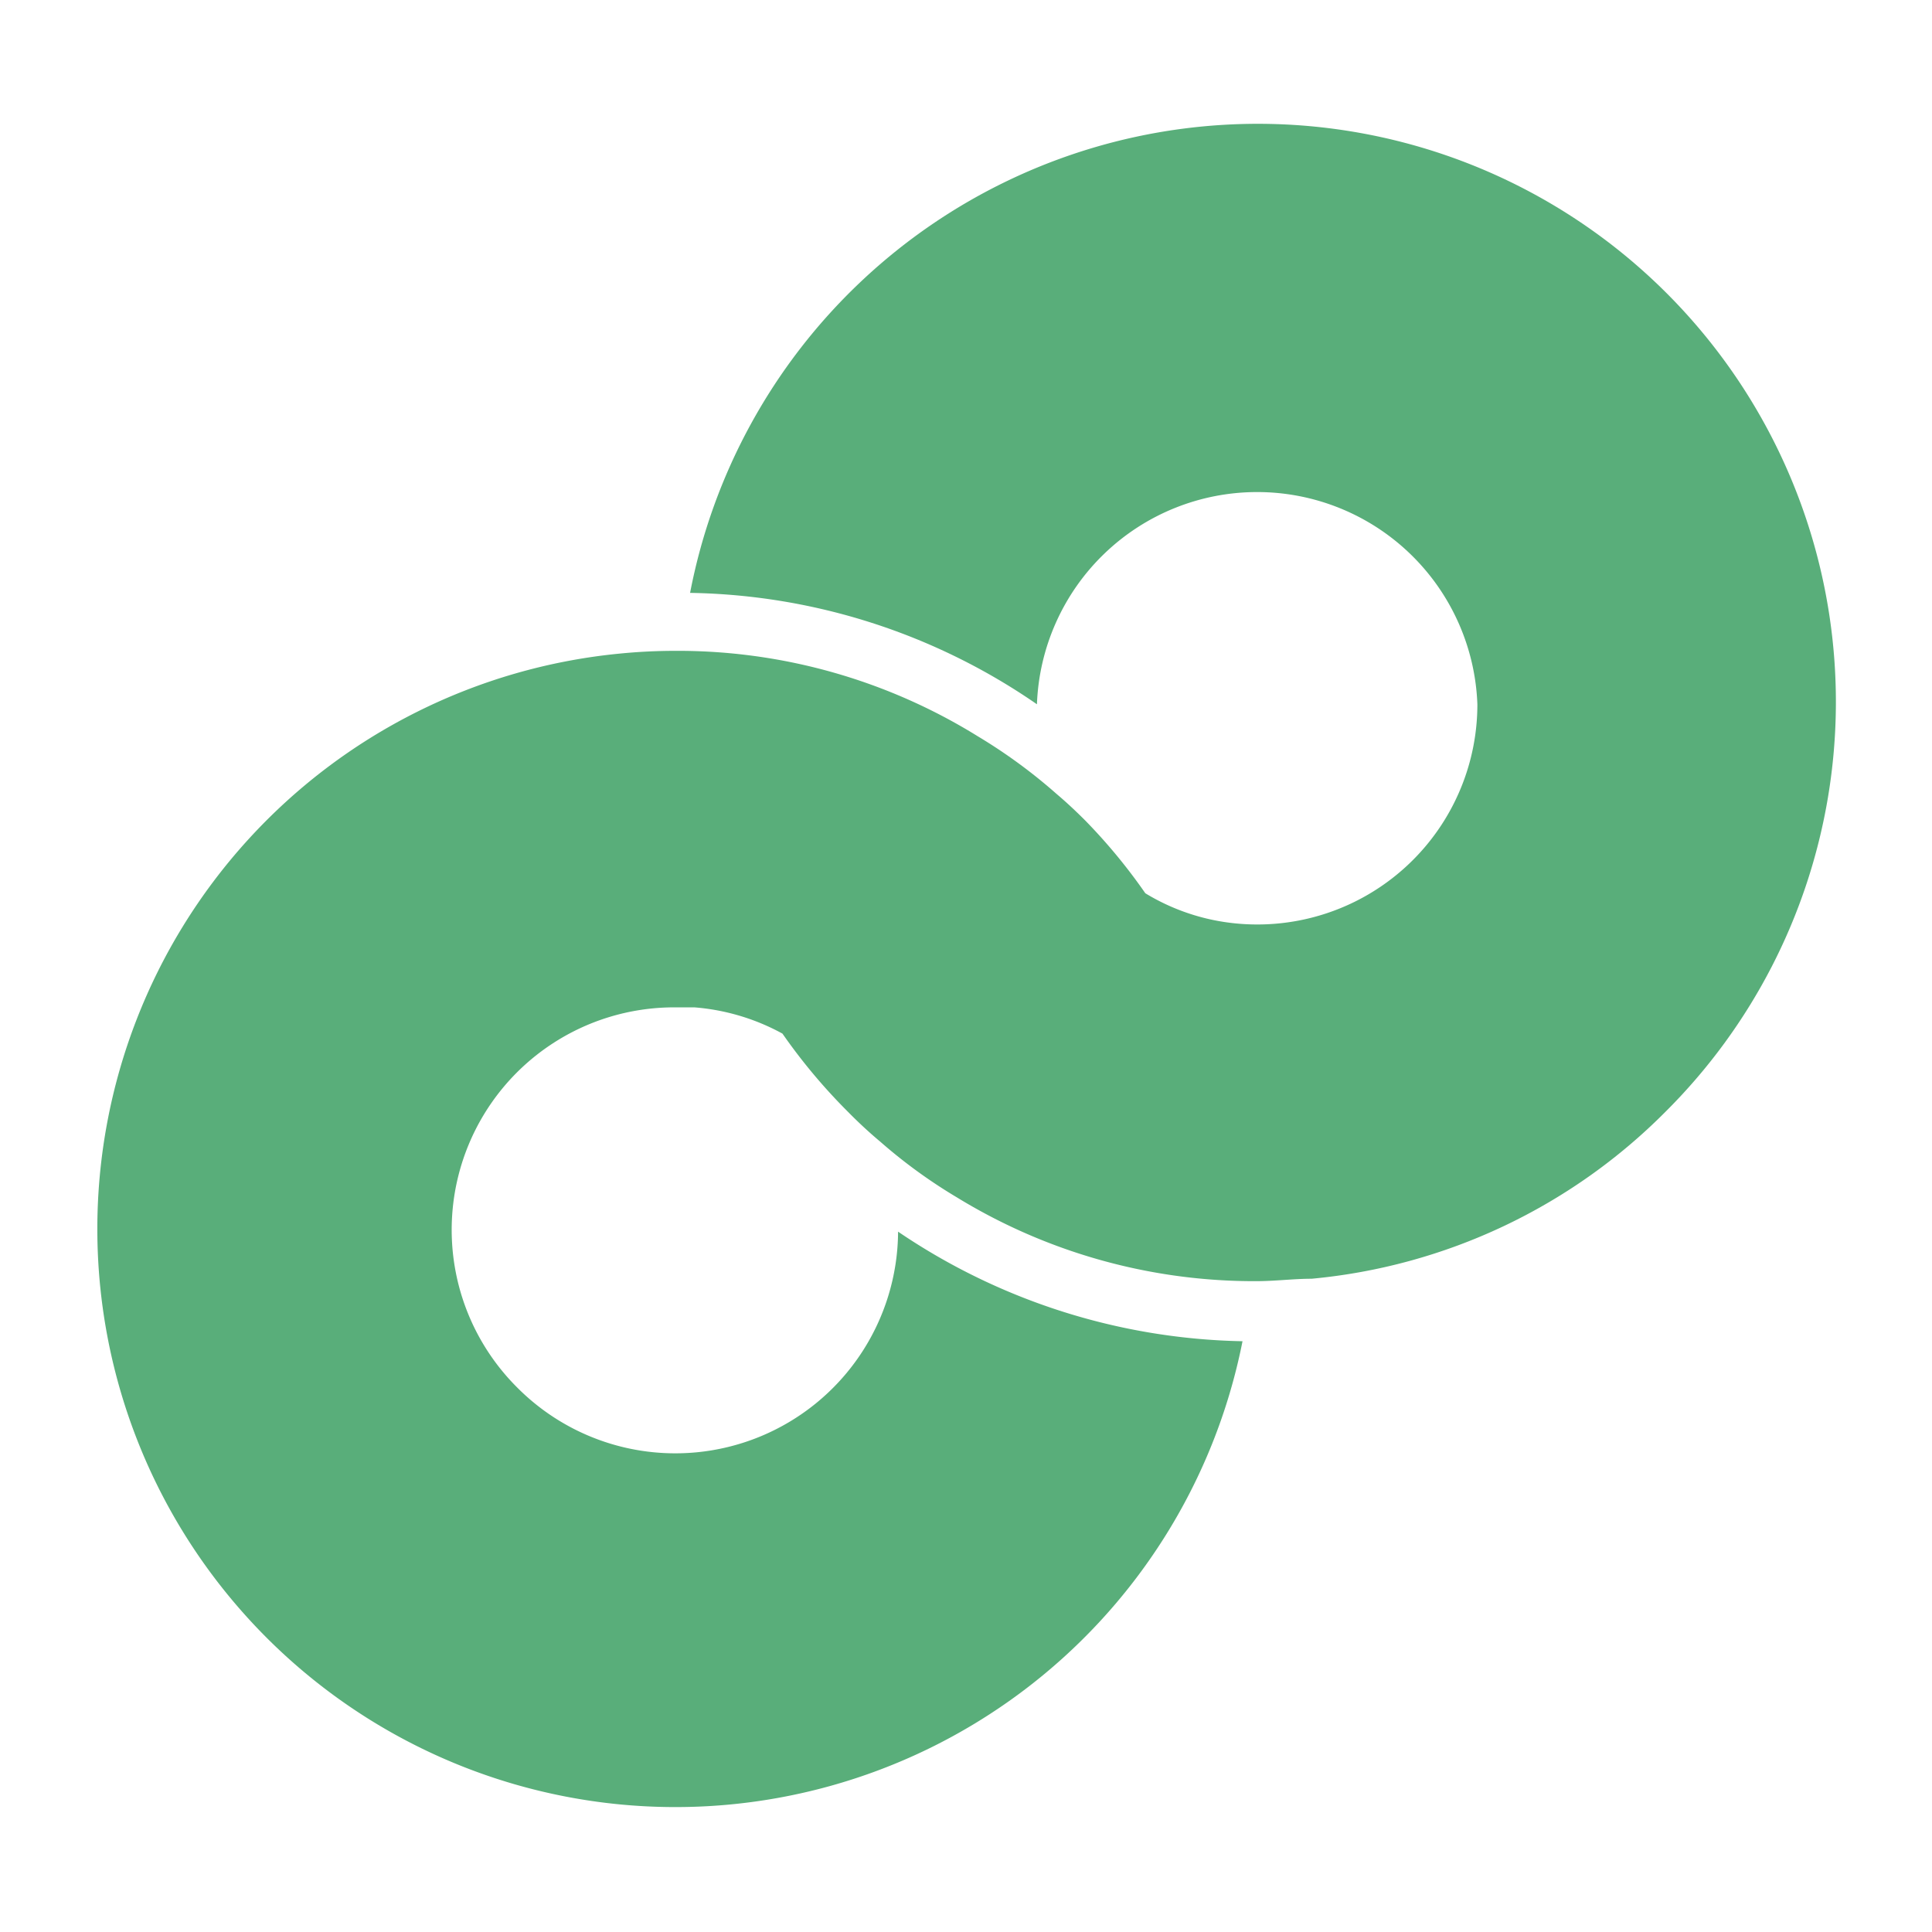
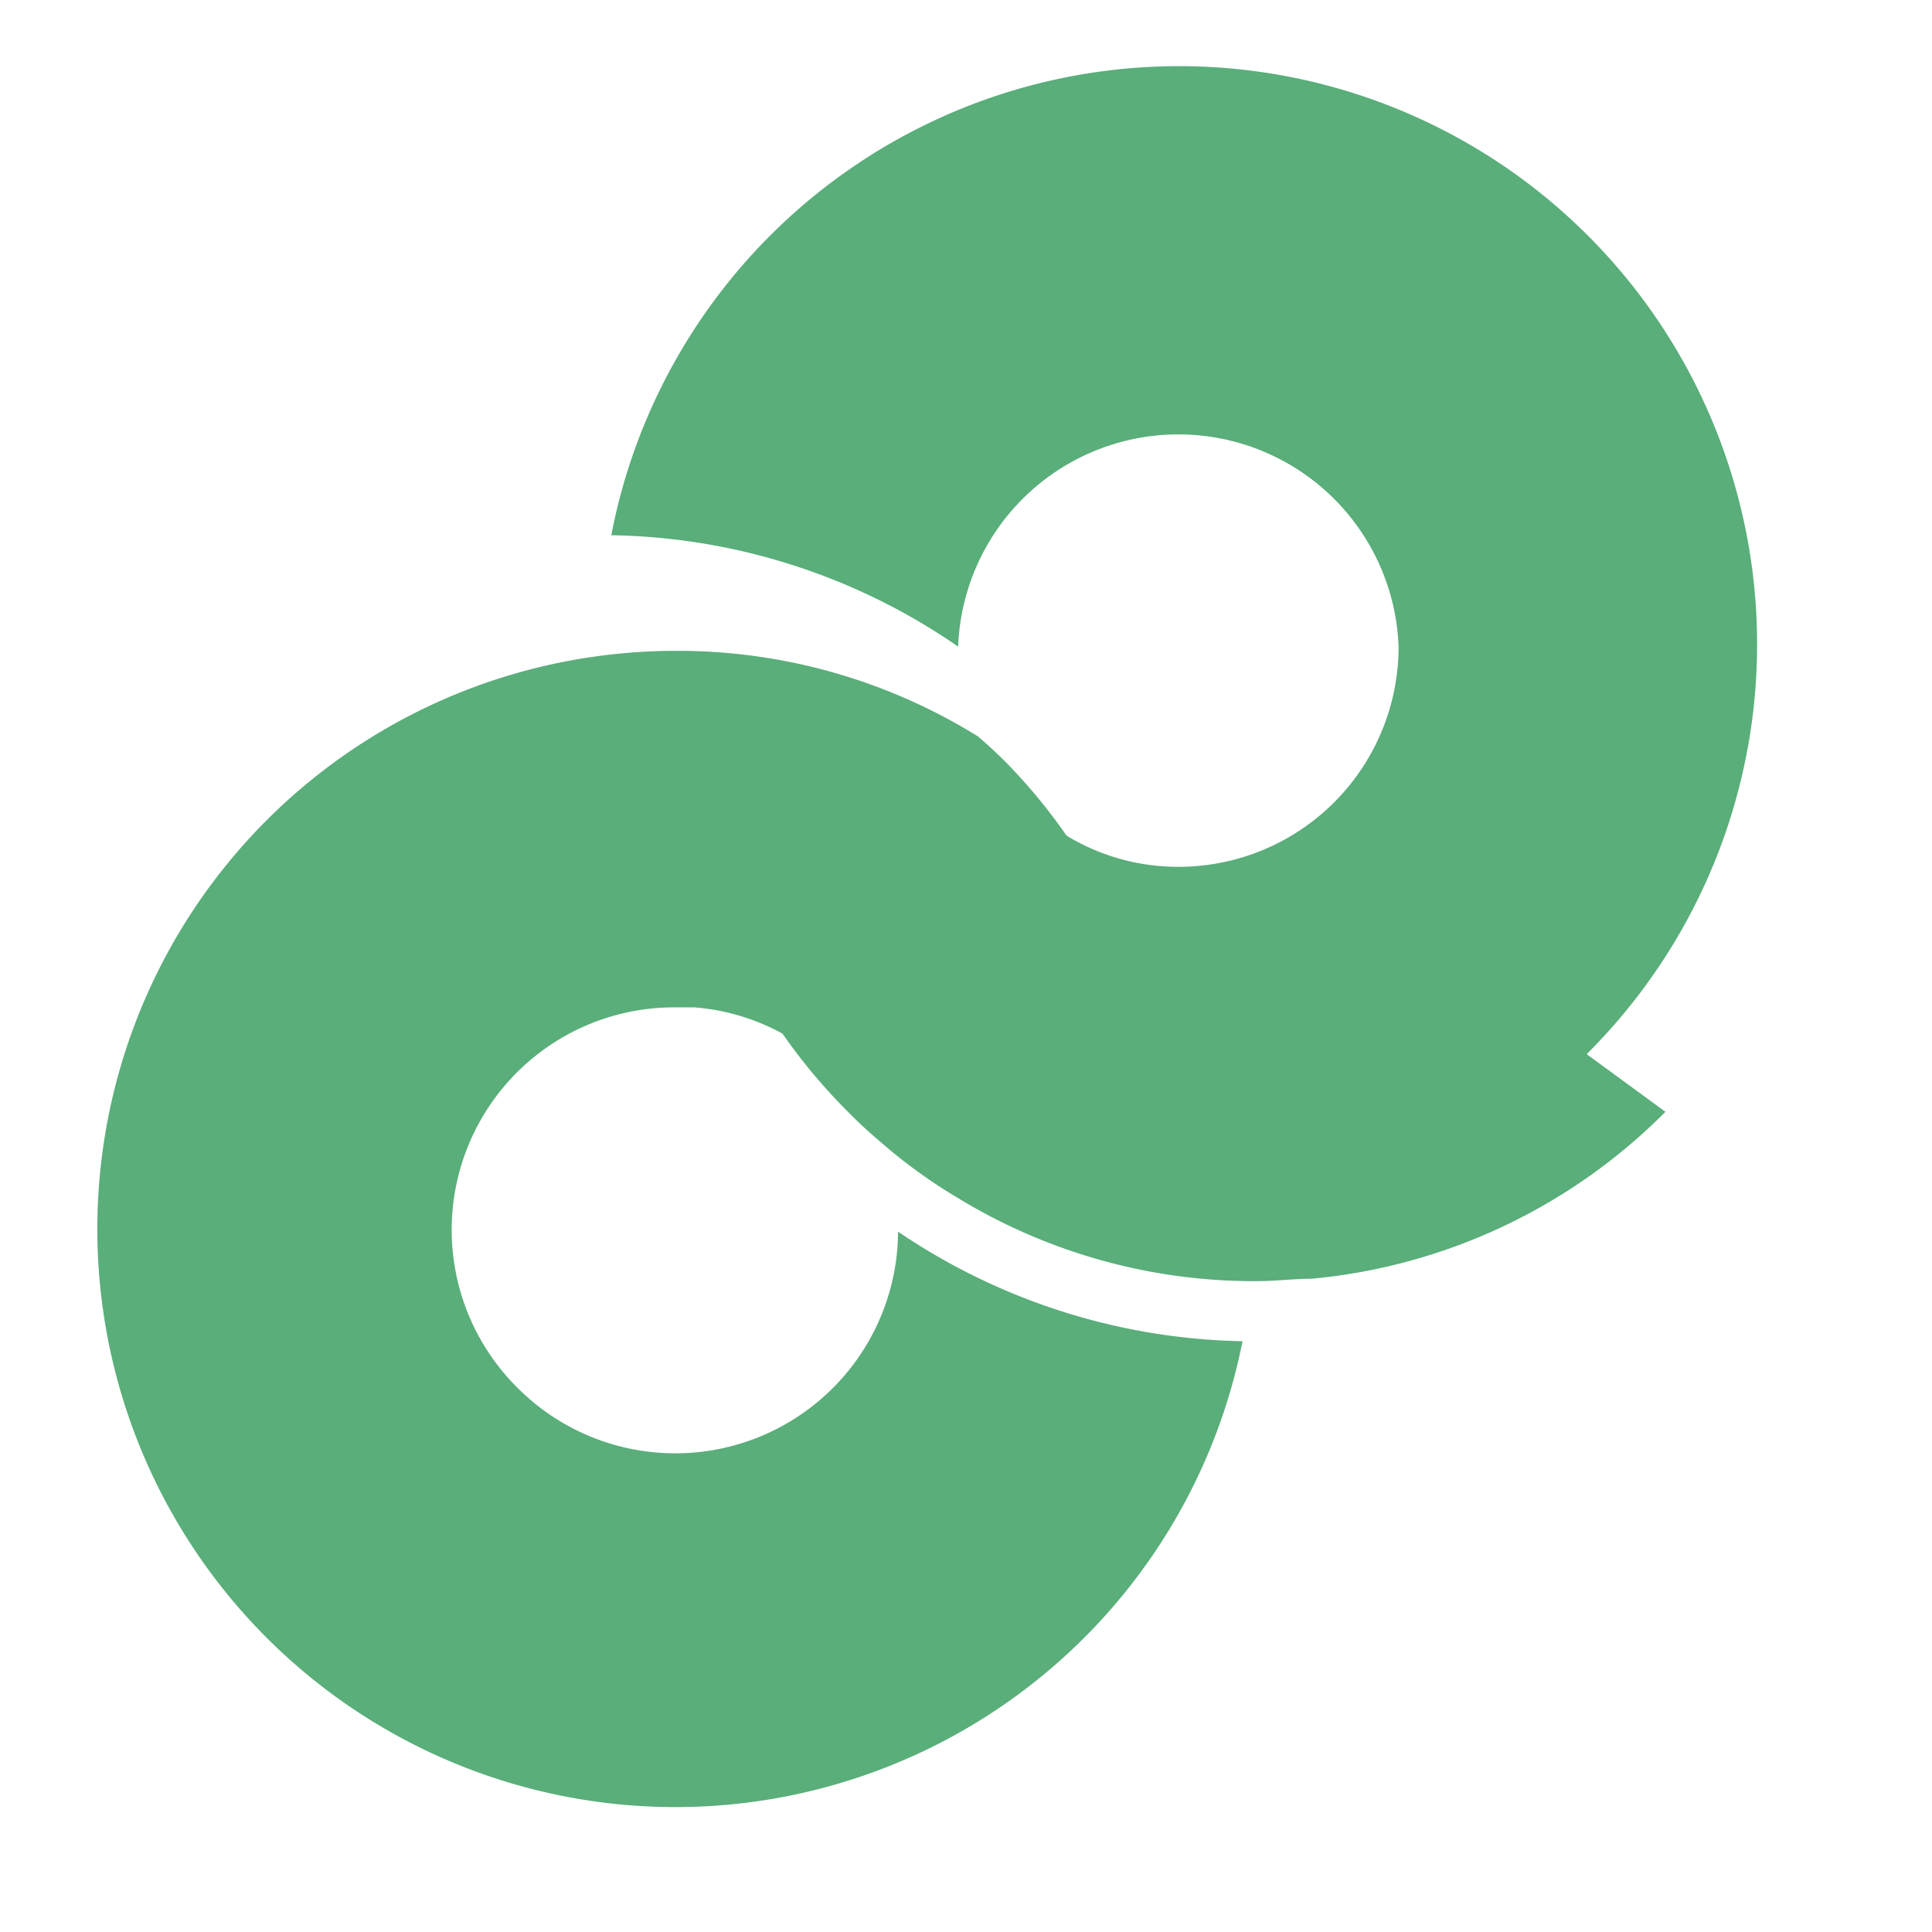
<svg xmlns="http://www.w3.org/2000/svg" version="1.1" width="512" height="512" x="0" y="0" viewBox="0 0 64 64" style="enable-background:new 0 0 512 512" xml:space="preserve" class="">
  <g>
-     <path d="M55.17 36.83a19 19 0 0 1-11.72 5.53c-.6 0-1.21.08-1.83.08h-.18a18.85 18.85 0 0 1-9.75-2.78 17.17 17.17 0 0 1-2.53-1.84q-.55-.46-1.08-1a18.94 18.94 0 0 1-2.16-2.58 7.25 7.25 0 0 0-2.92-.87h-.66a7.37 7.37 0 0 0-5.22 12.58 7.38 7.38 0 0 0 12.63-5.15 21 21 0 0 0 11.41 3.63 19.15 19.15 0 1 1-20.62-22.78c.61-.06 1.22-.09 1.84-.09h.18a18.87 18.87 0 0 1 9.83 2.83A17.63 17.63 0 0 1 35 26.3c.32.27.64.57.94.87a18.63 18.63 0 0 1 2 2.42 7.07 7.07 0 0 0 3 1 7.29 7.29 0 0 0 8-7.26 7.3 7.3 0 0 0-14.59 0 20.78 20.78 0 0 0-11.49-3.69 19.15 19.15 0 1 1 32.31 17.19z" fill="#59ae7a" opacity="1" data-original="#000000" class="" />
+     <path d="M55.17 36.83a19 19 0 0 1-11.72 5.53c-.6 0-1.21.08-1.83.08h-.18a18.85 18.85 0 0 1-9.75-2.78 17.17 17.17 0 0 1-2.53-1.84q-.55-.46-1.08-1a18.94 18.94 0 0 1-2.16-2.58 7.25 7.25 0 0 0-2.92-.87h-.66a7.37 7.37 0 0 0-5.22 12.58 7.38 7.38 0 0 0 12.63-5.15 21 21 0 0 0 11.41 3.63 19.15 19.15 0 1 1-20.62-22.78c.61-.06 1.22-.09 1.84-.09h.18a18.87 18.87 0 0 1 9.83 2.83c.32.27.64.57.94.87a18.63 18.63 0 0 1 2 2.42 7.07 7.07 0 0 0 3 1 7.29 7.29 0 0 0 8-7.26 7.3 7.3 0 0 0-14.59 0 20.78 20.78 0 0 0-11.49-3.69 19.15 19.15 0 1 1 32.31 17.19z" fill="#59ae7a" opacity="1" data-original="#000000" class="" />
  </g>
</svg>